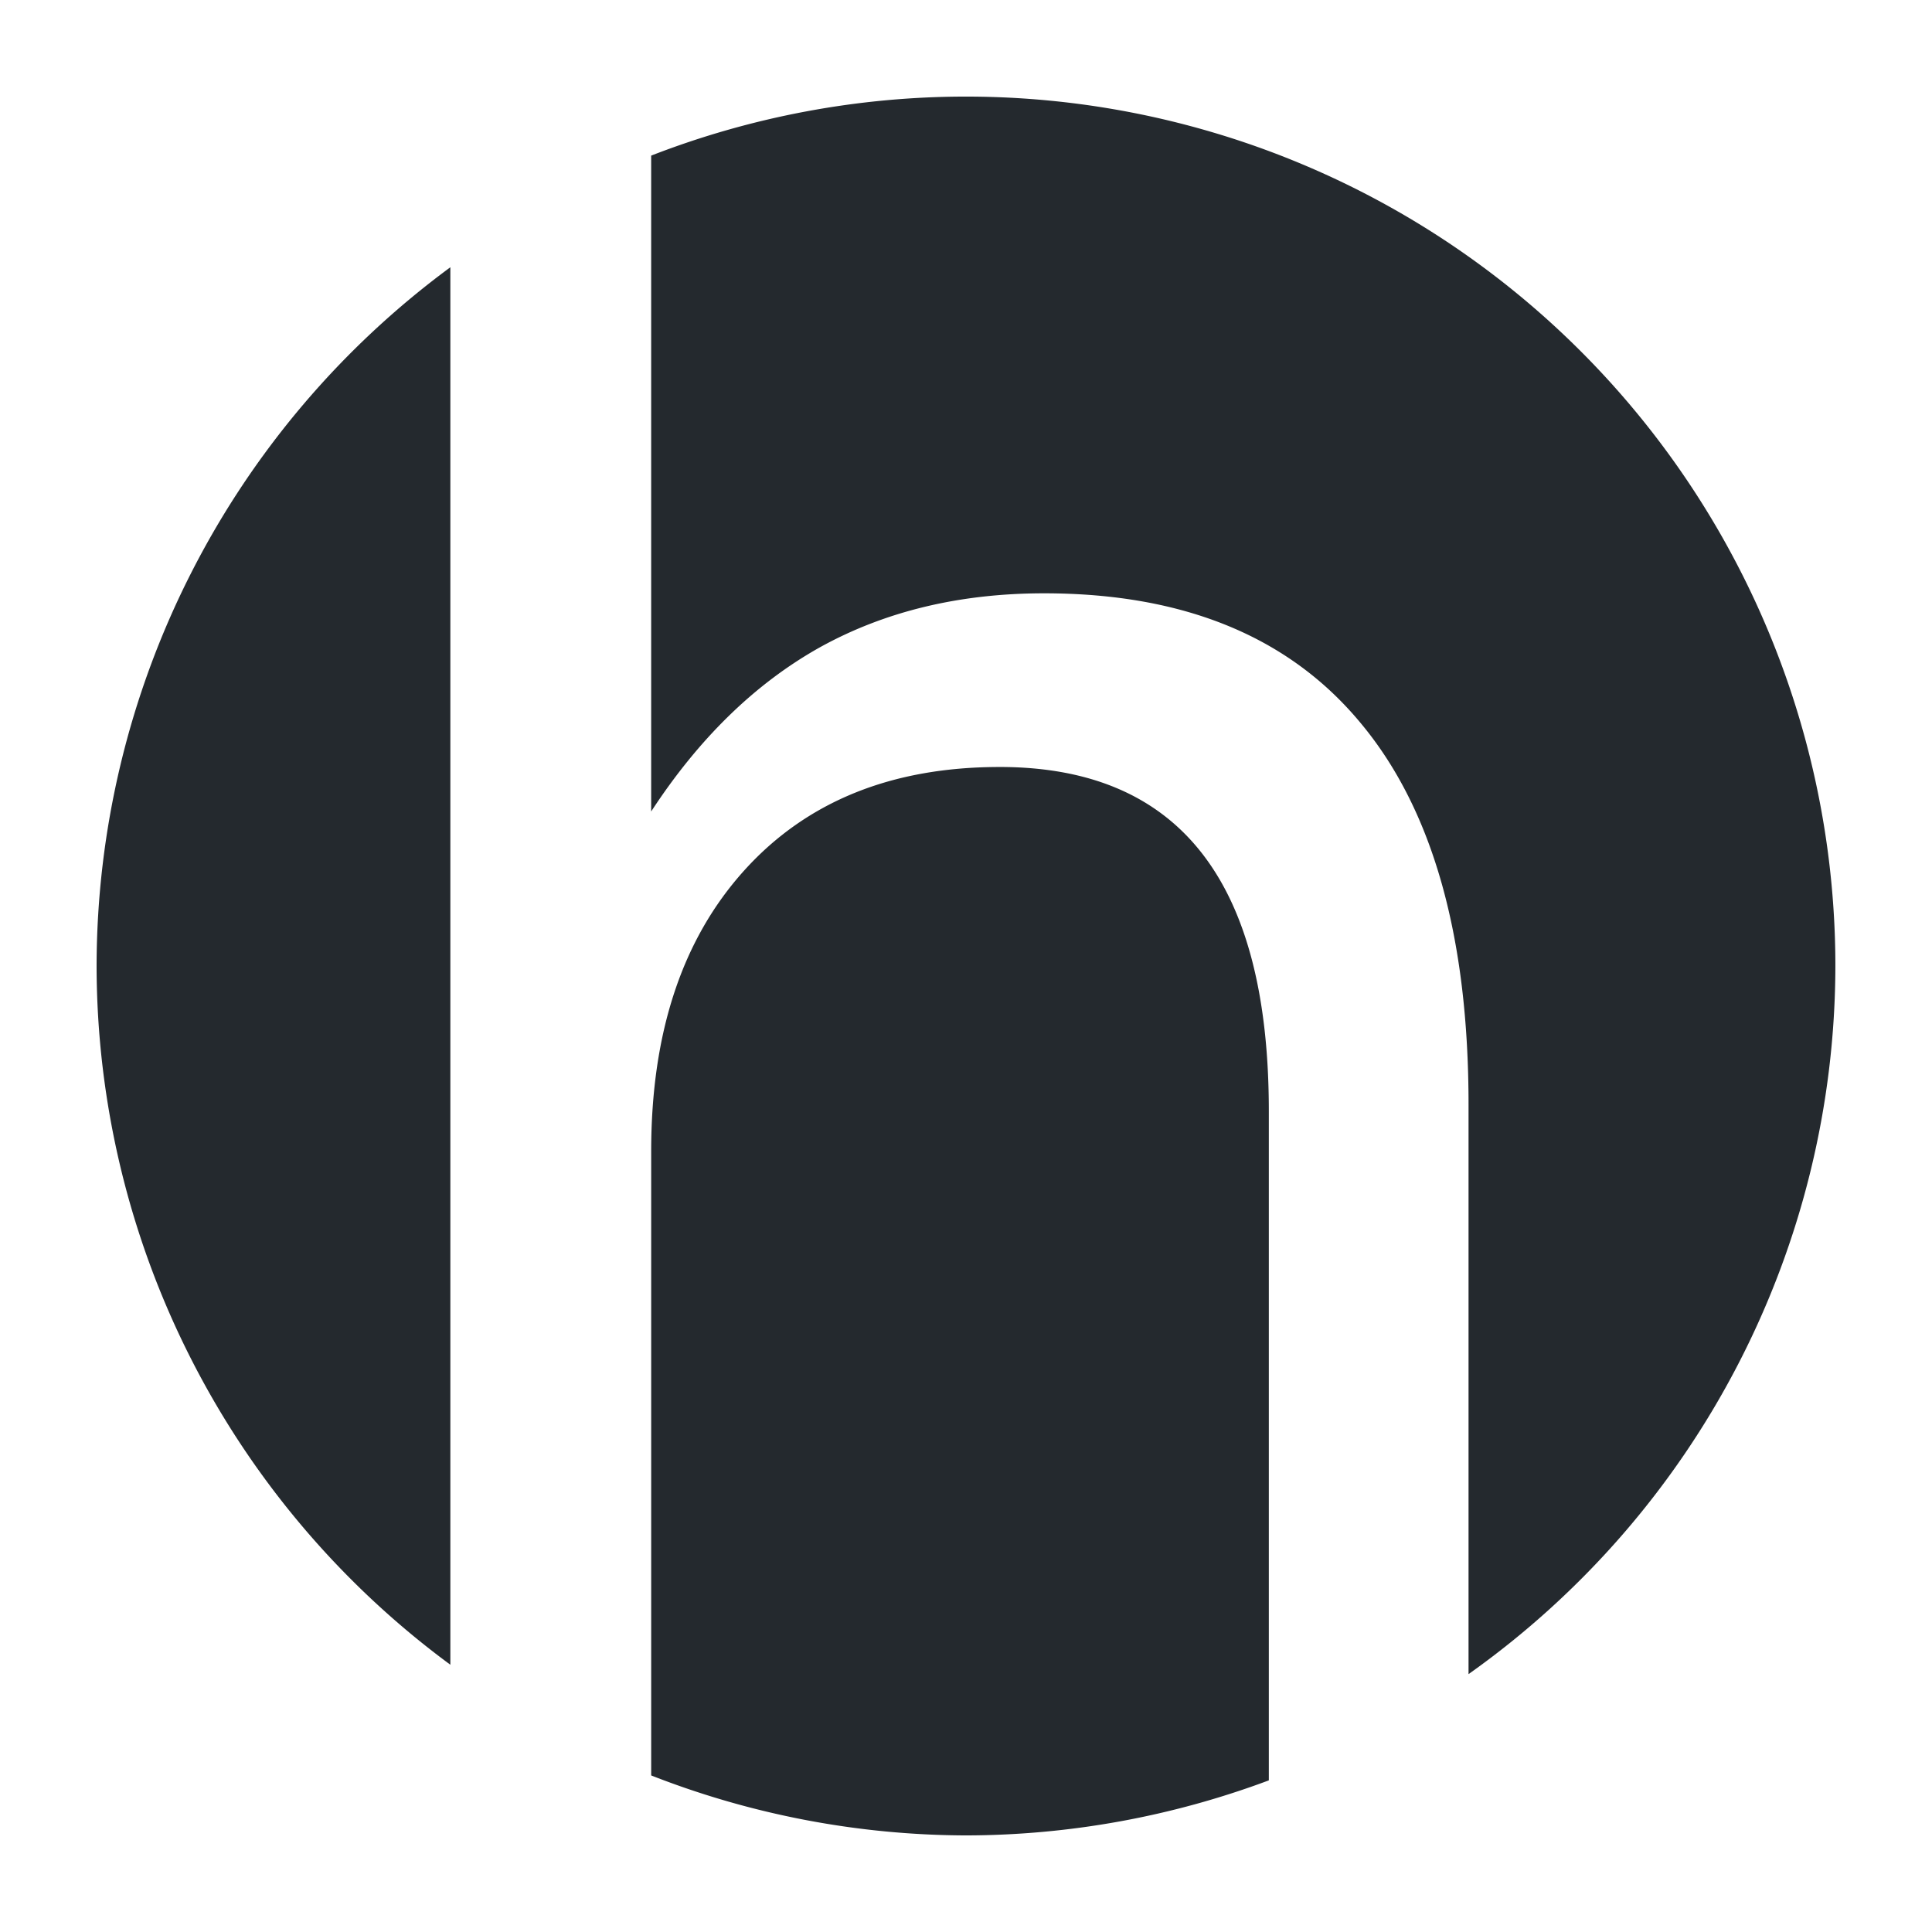
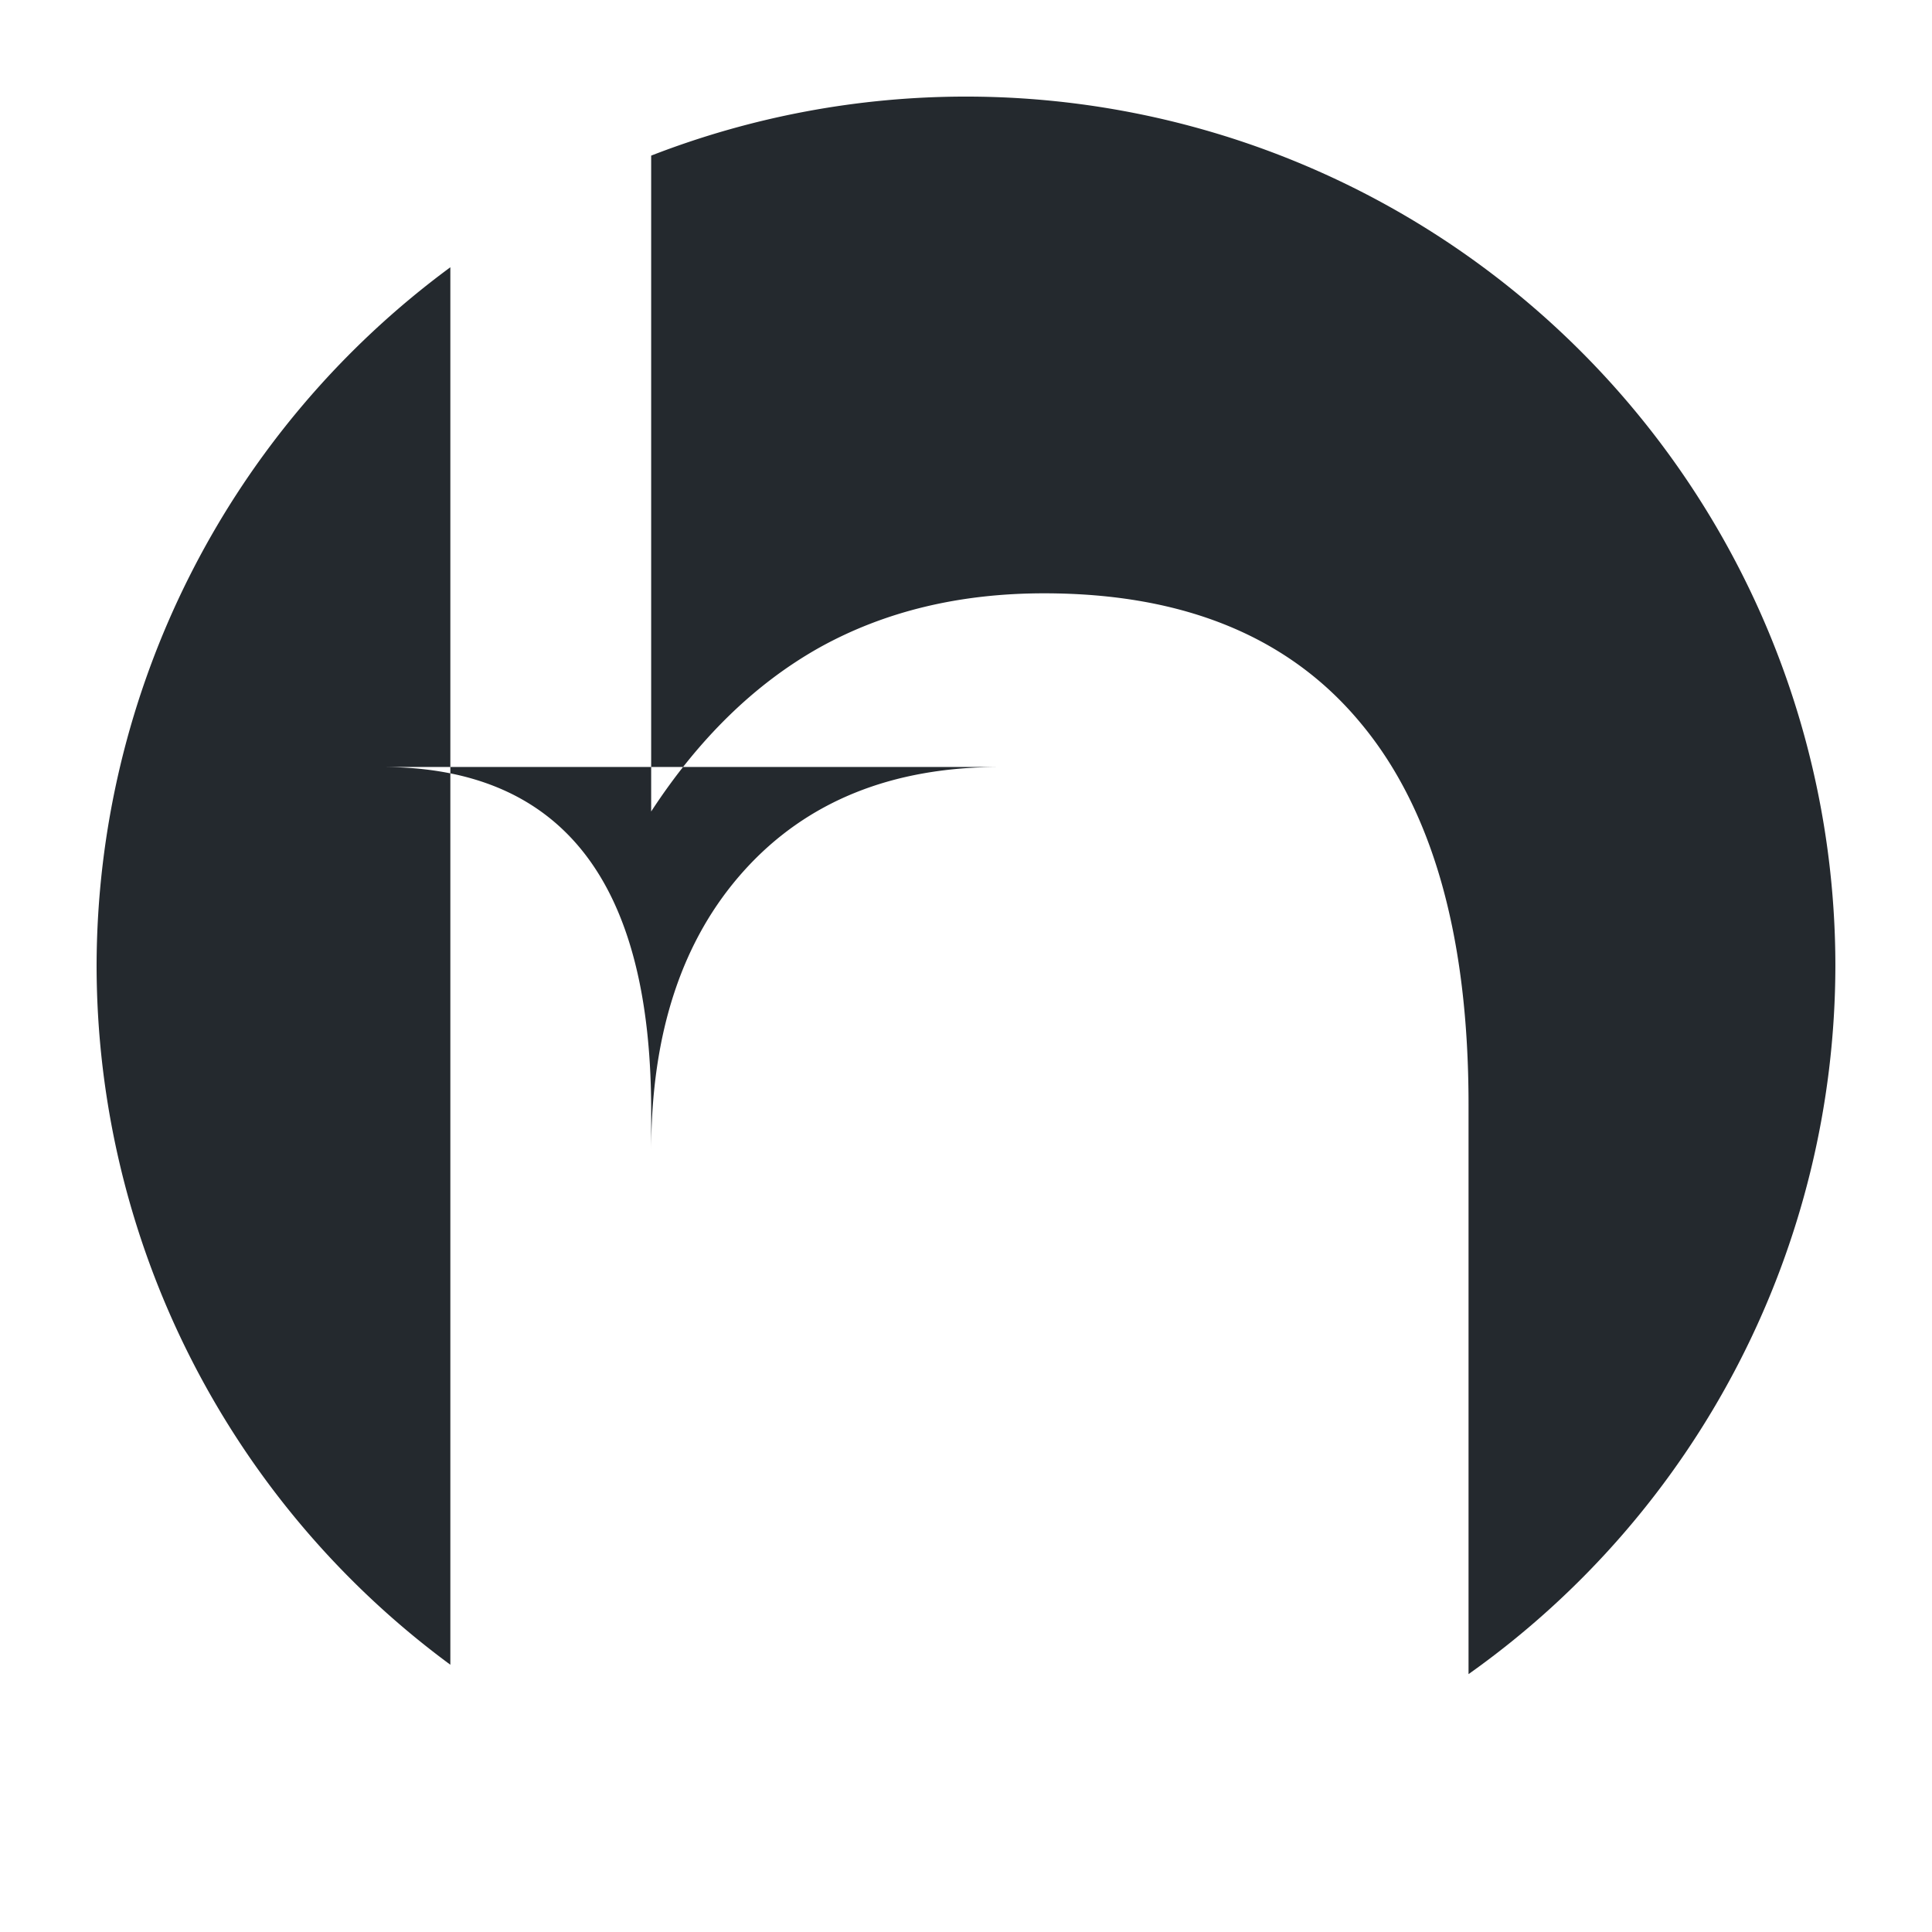
<svg xmlns="http://www.w3.org/2000/svg" viewBox="0 0 110.369 110.369" height="417.143" width="417.143">
-   <path d="M55.185 5.518A49.666 49.666 0 0037.199 8.89v37.468c2.728-4.176 5.933-7.297 9.612-9.364 3.721-2.067 8-3.1 12.836-3.1 7.979 0 14.014 2.48 18.107 7.441 4.093 4.92 6.139 12.175 6.139 21.766v32.536a49.666 49.666 0 0020.956-40.452A49.666 49.666 0 0055.185 5.518zM25.727 15.268A49.666 49.666 0 005.518 55.184 49.666 49.666 0 0025.727 95.101zm31.378 28.548c-6.16 0-11.017 1.964-14.572 5.891-3.555 3.928-5.333 9.281-5.333 16.061v35.657a49.666 49.666 0 0017.985 3.426 49.666 49.666 0 0017.299-3.144V63.473c0-6.573-1.282-11.493-3.845-14.759-2.563-3.266-6.408-4.899-11.534-4.899z" fill="#24292e" />
+   <path d="M55.185 5.518A49.666 49.666 0 0037.199 8.89v37.468c2.728-4.176 5.933-7.297 9.612-9.364 3.721-2.067 8-3.1 12.836-3.1 7.979 0 14.014 2.48 18.107 7.441 4.093 4.92 6.139 12.175 6.139 21.766v32.536a49.666 49.666 0 0020.956-40.452A49.666 49.666 0 0055.185 5.518zM25.727 15.268A49.666 49.666 0 005.518 55.184 49.666 49.666 0 0025.727 95.101zm31.378 28.548c-6.16 0-11.017 1.964-14.572 5.891-3.555 3.928-5.333 9.281-5.333 16.061v35.657V63.473c0-6.573-1.282-11.493-3.845-14.759-2.563-3.266-6.408-4.899-11.534-4.899z" fill="#24292e" />
</svg>